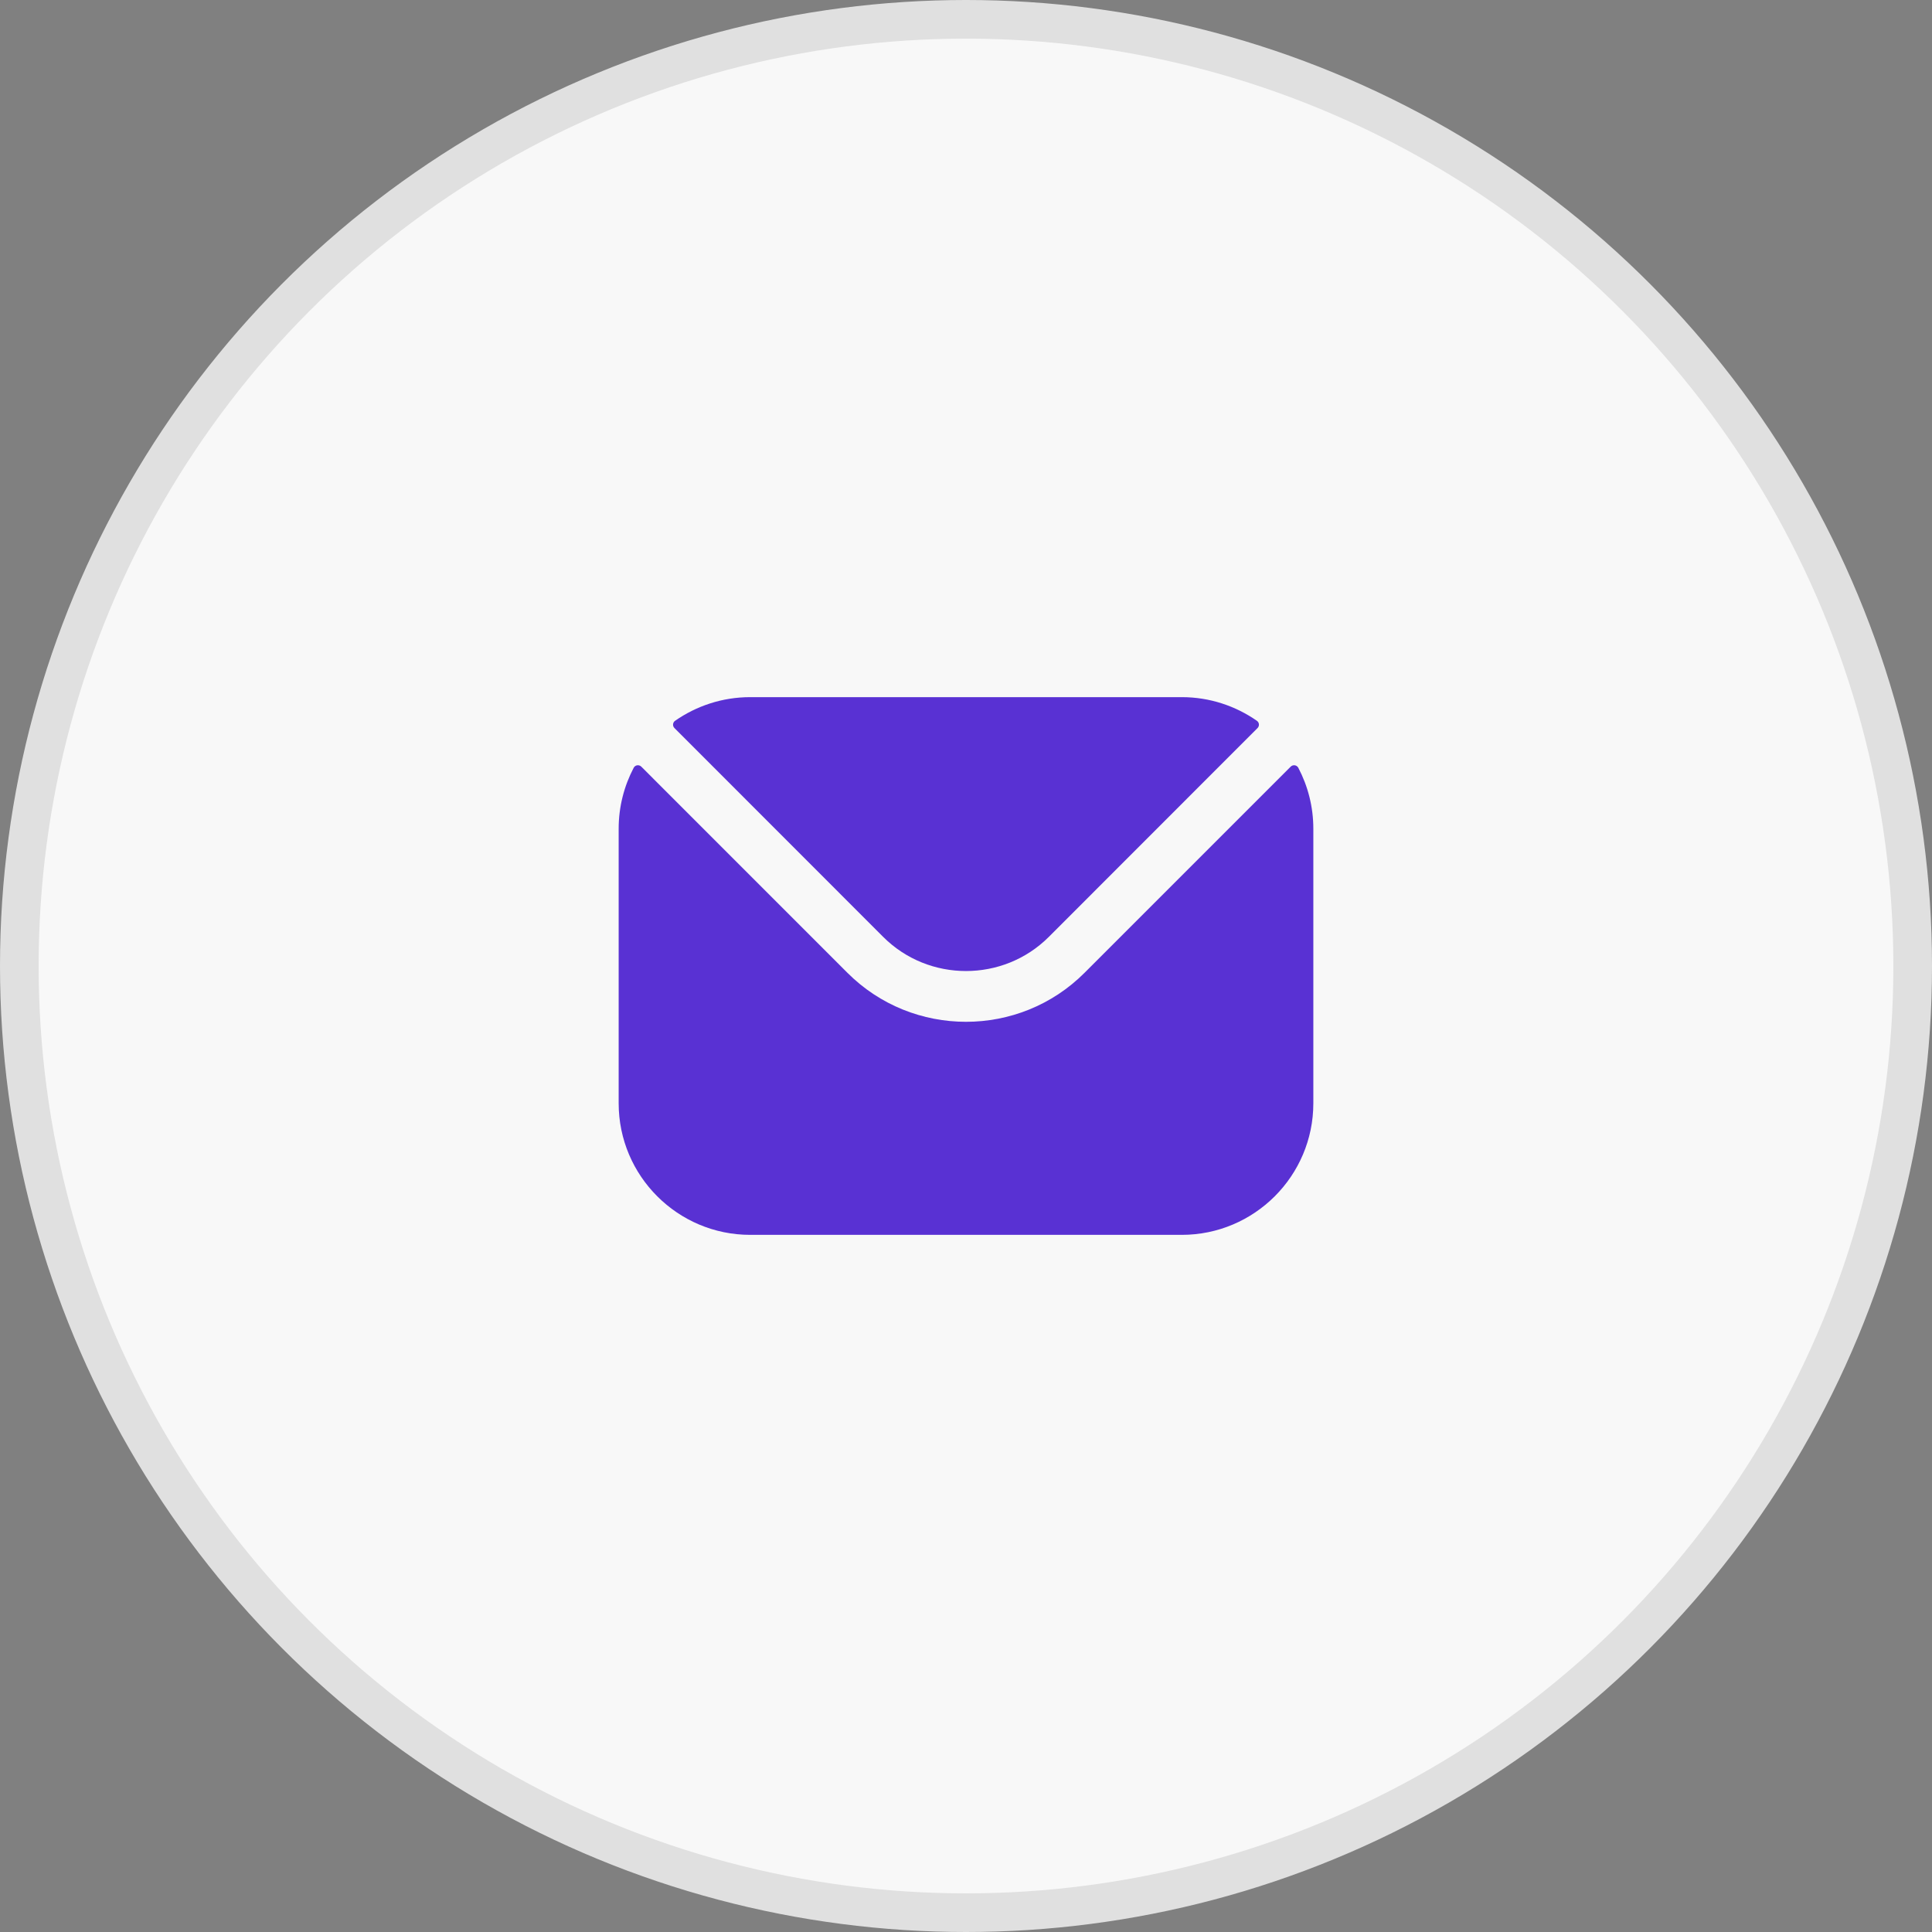
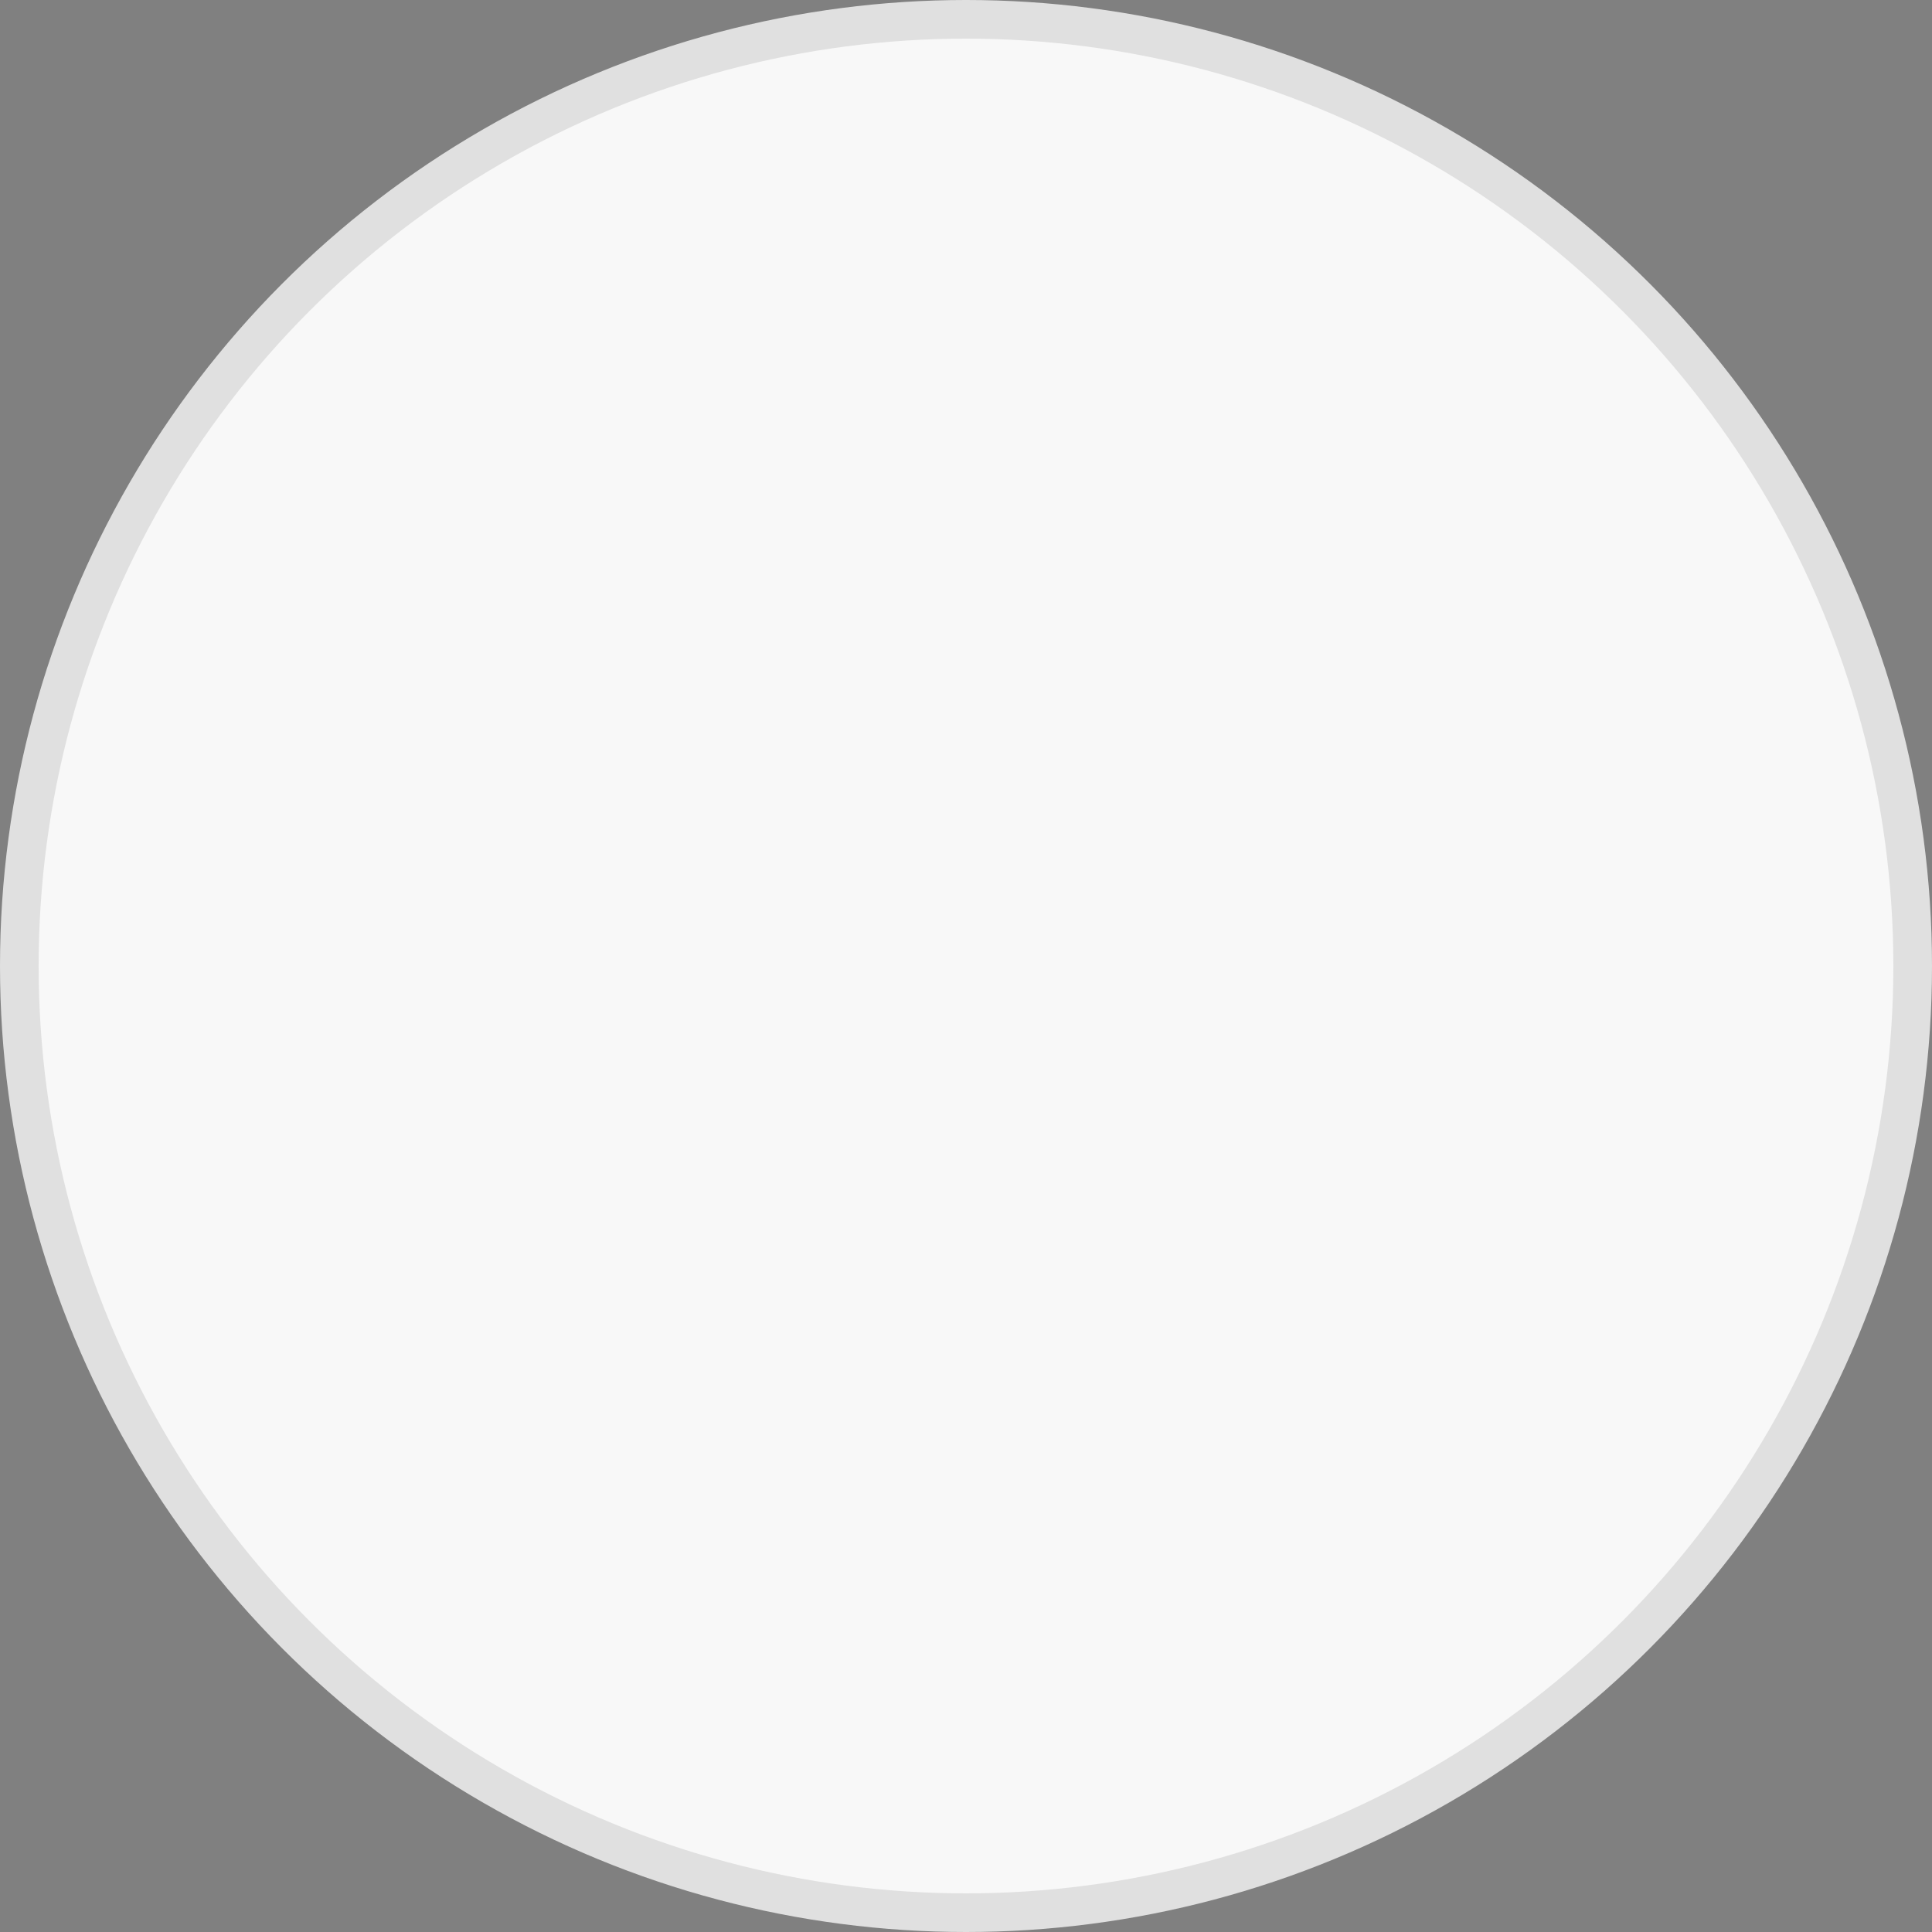
<svg xmlns="http://www.w3.org/2000/svg" width="50" height="50" viewBox="0 0 50 50" fill="none">
  <rect x="0" y="0" width="50" height="50" fill="#808080" stroke="none" />
  <circle cx="25" cy="25" r="24.5" fill="#F8F8F8" stroke="#E0E0E0" />
-   <path fill-rule="evenodd" clip-rule="evenodd" d="M17.455 18.842L22.858 24.248C24.036 25.424 25.962 25.425 27.142 24.248L32.545 18.842C32.599 18.788 32.592 18.698 32.528 18.654C31.977 18.27 31.307 18.042 30.585 18.042H19.415C18.693 18.042 18.022 18.27 17.471 18.654C17.408 18.698 17.4 18.788 17.455 18.842ZM16.011 21.447C16.011 20.879 16.152 20.342 16.4 19.87C16.438 19.797 16.537 19.782 16.596 19.84L21.93 25.175C23.62 26.867 26.379 26.868 28.069 25.175L33.404 19.84C33.463 19.782 33.561 19.797 33.6 19.87C33.848 20.342 33.989 20.879 33.989 21.447V28.553C33.989 30.432 32.461 31.958 30.585 31.958H19.415C17.539 31.958 16.011 30.432 16.011 28.553V21.447Z" fill="#5931D3" />
</svg>